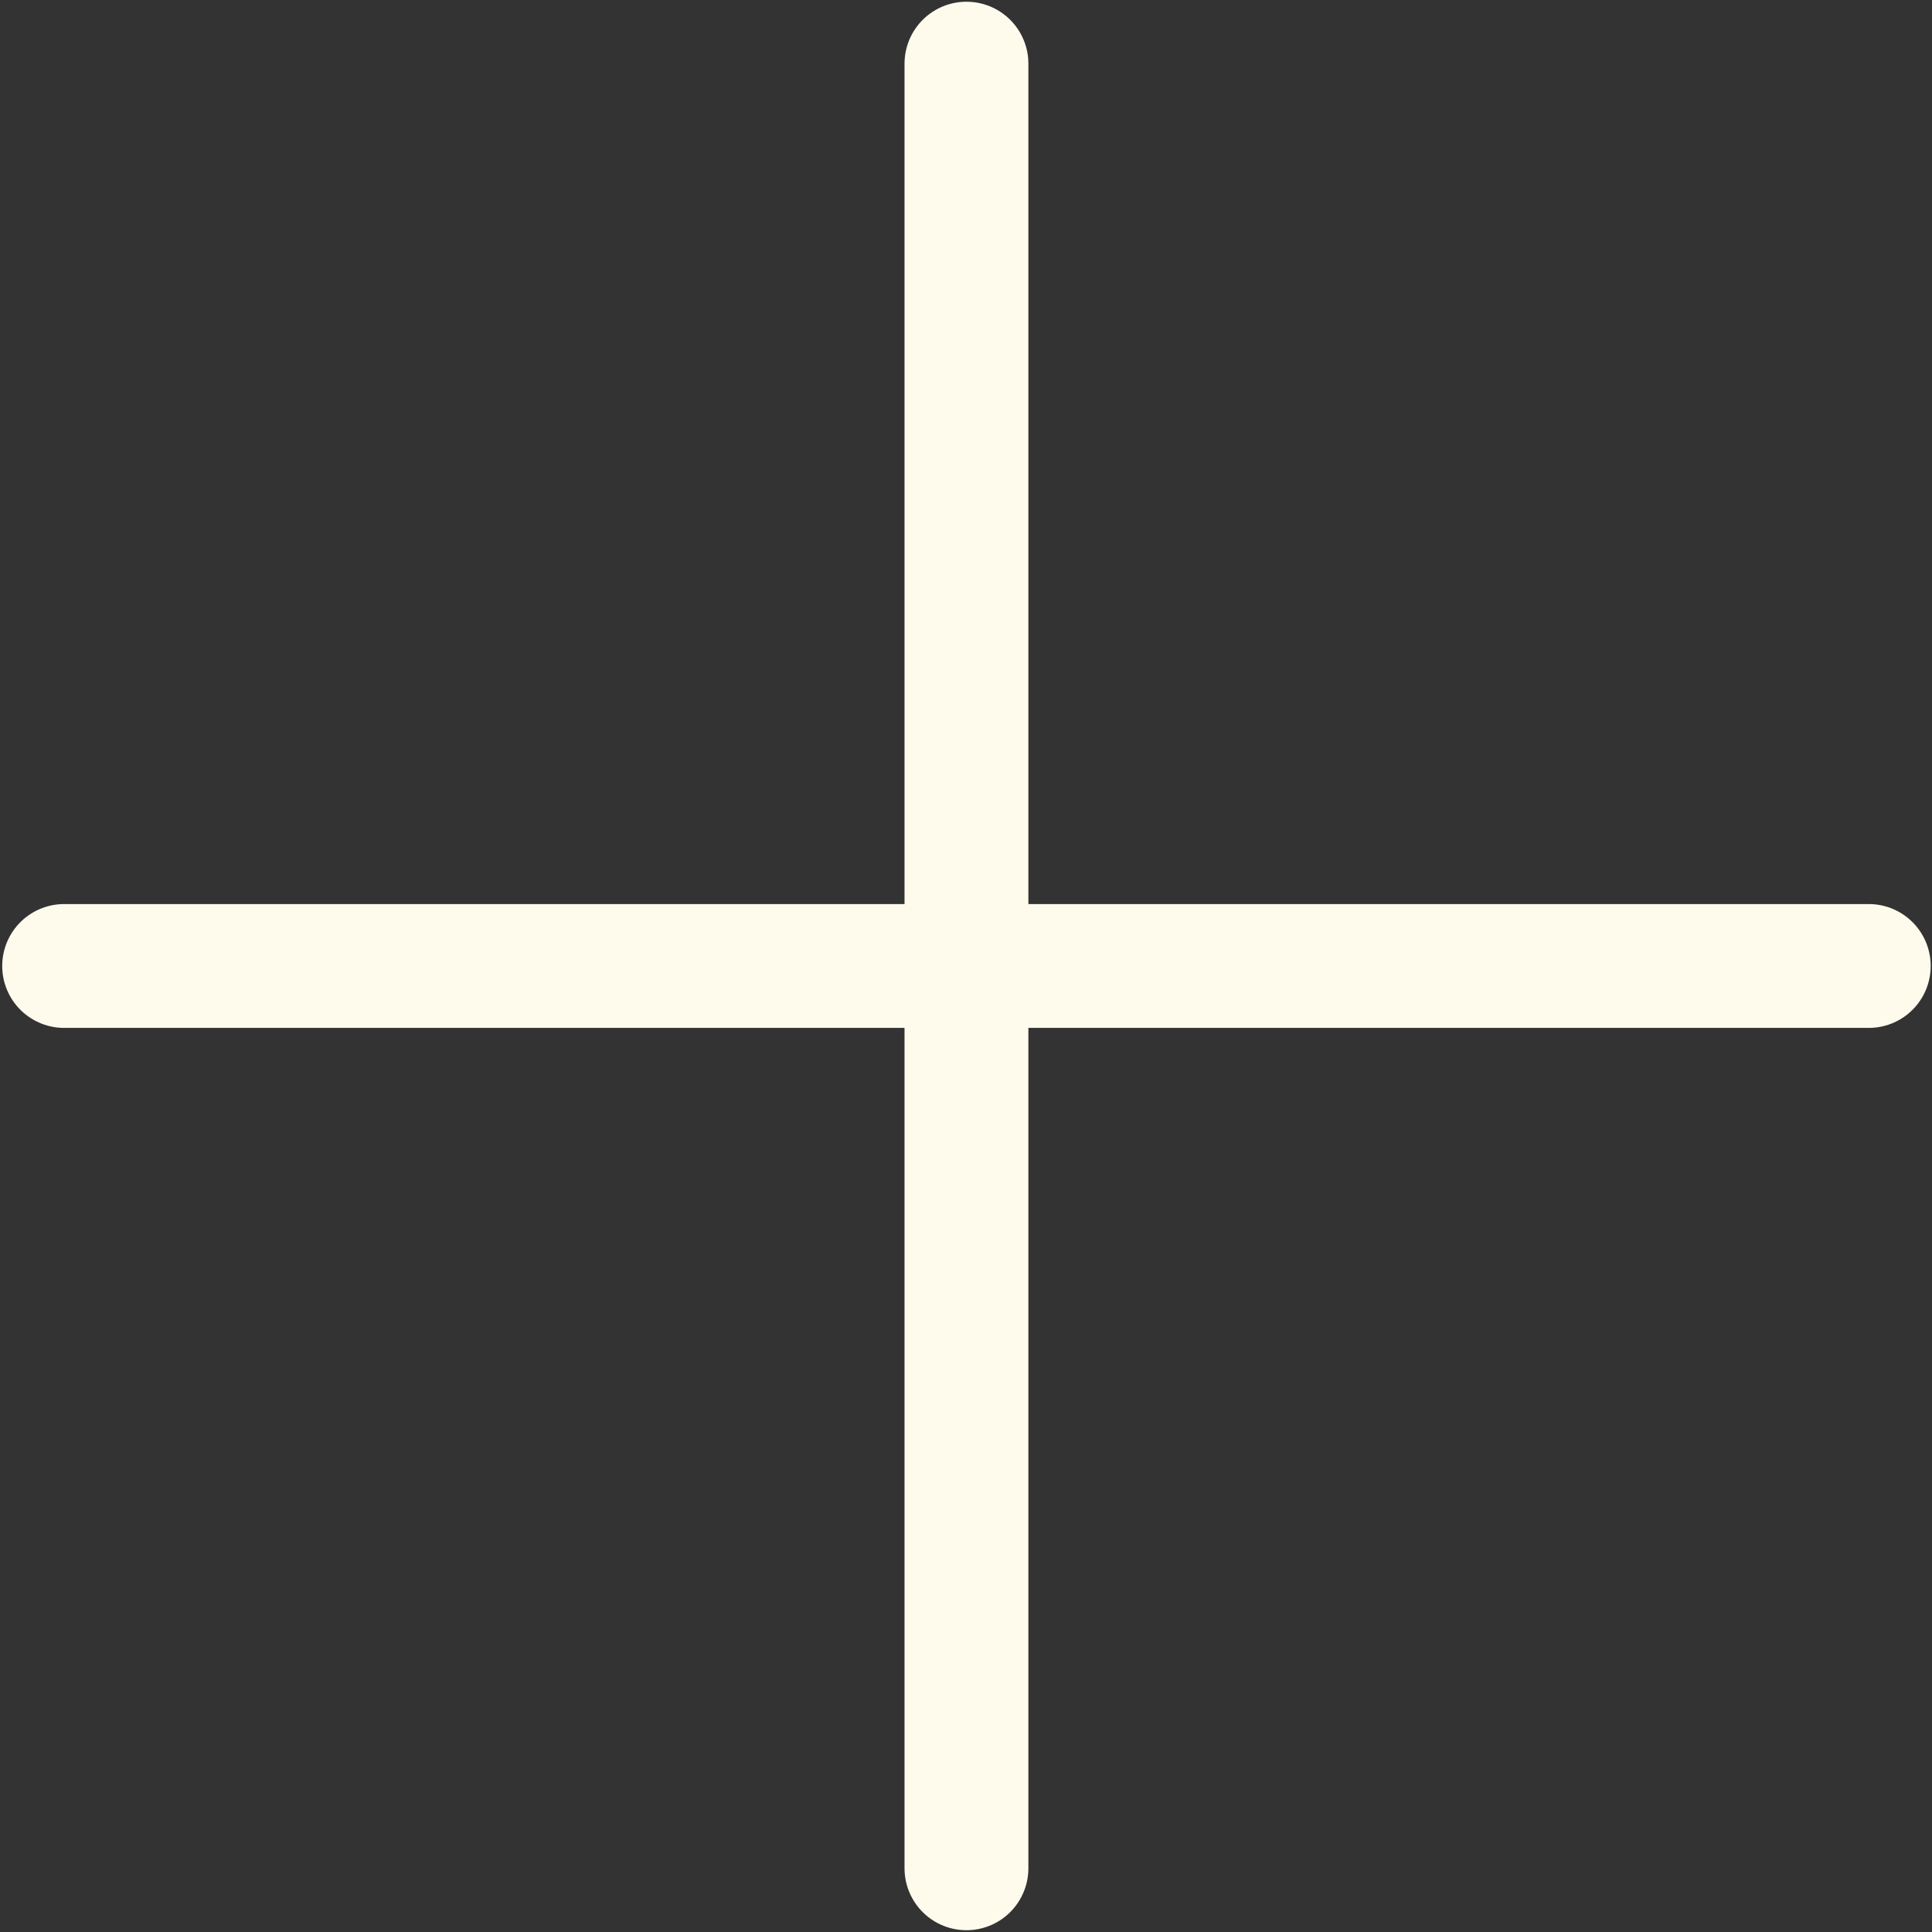
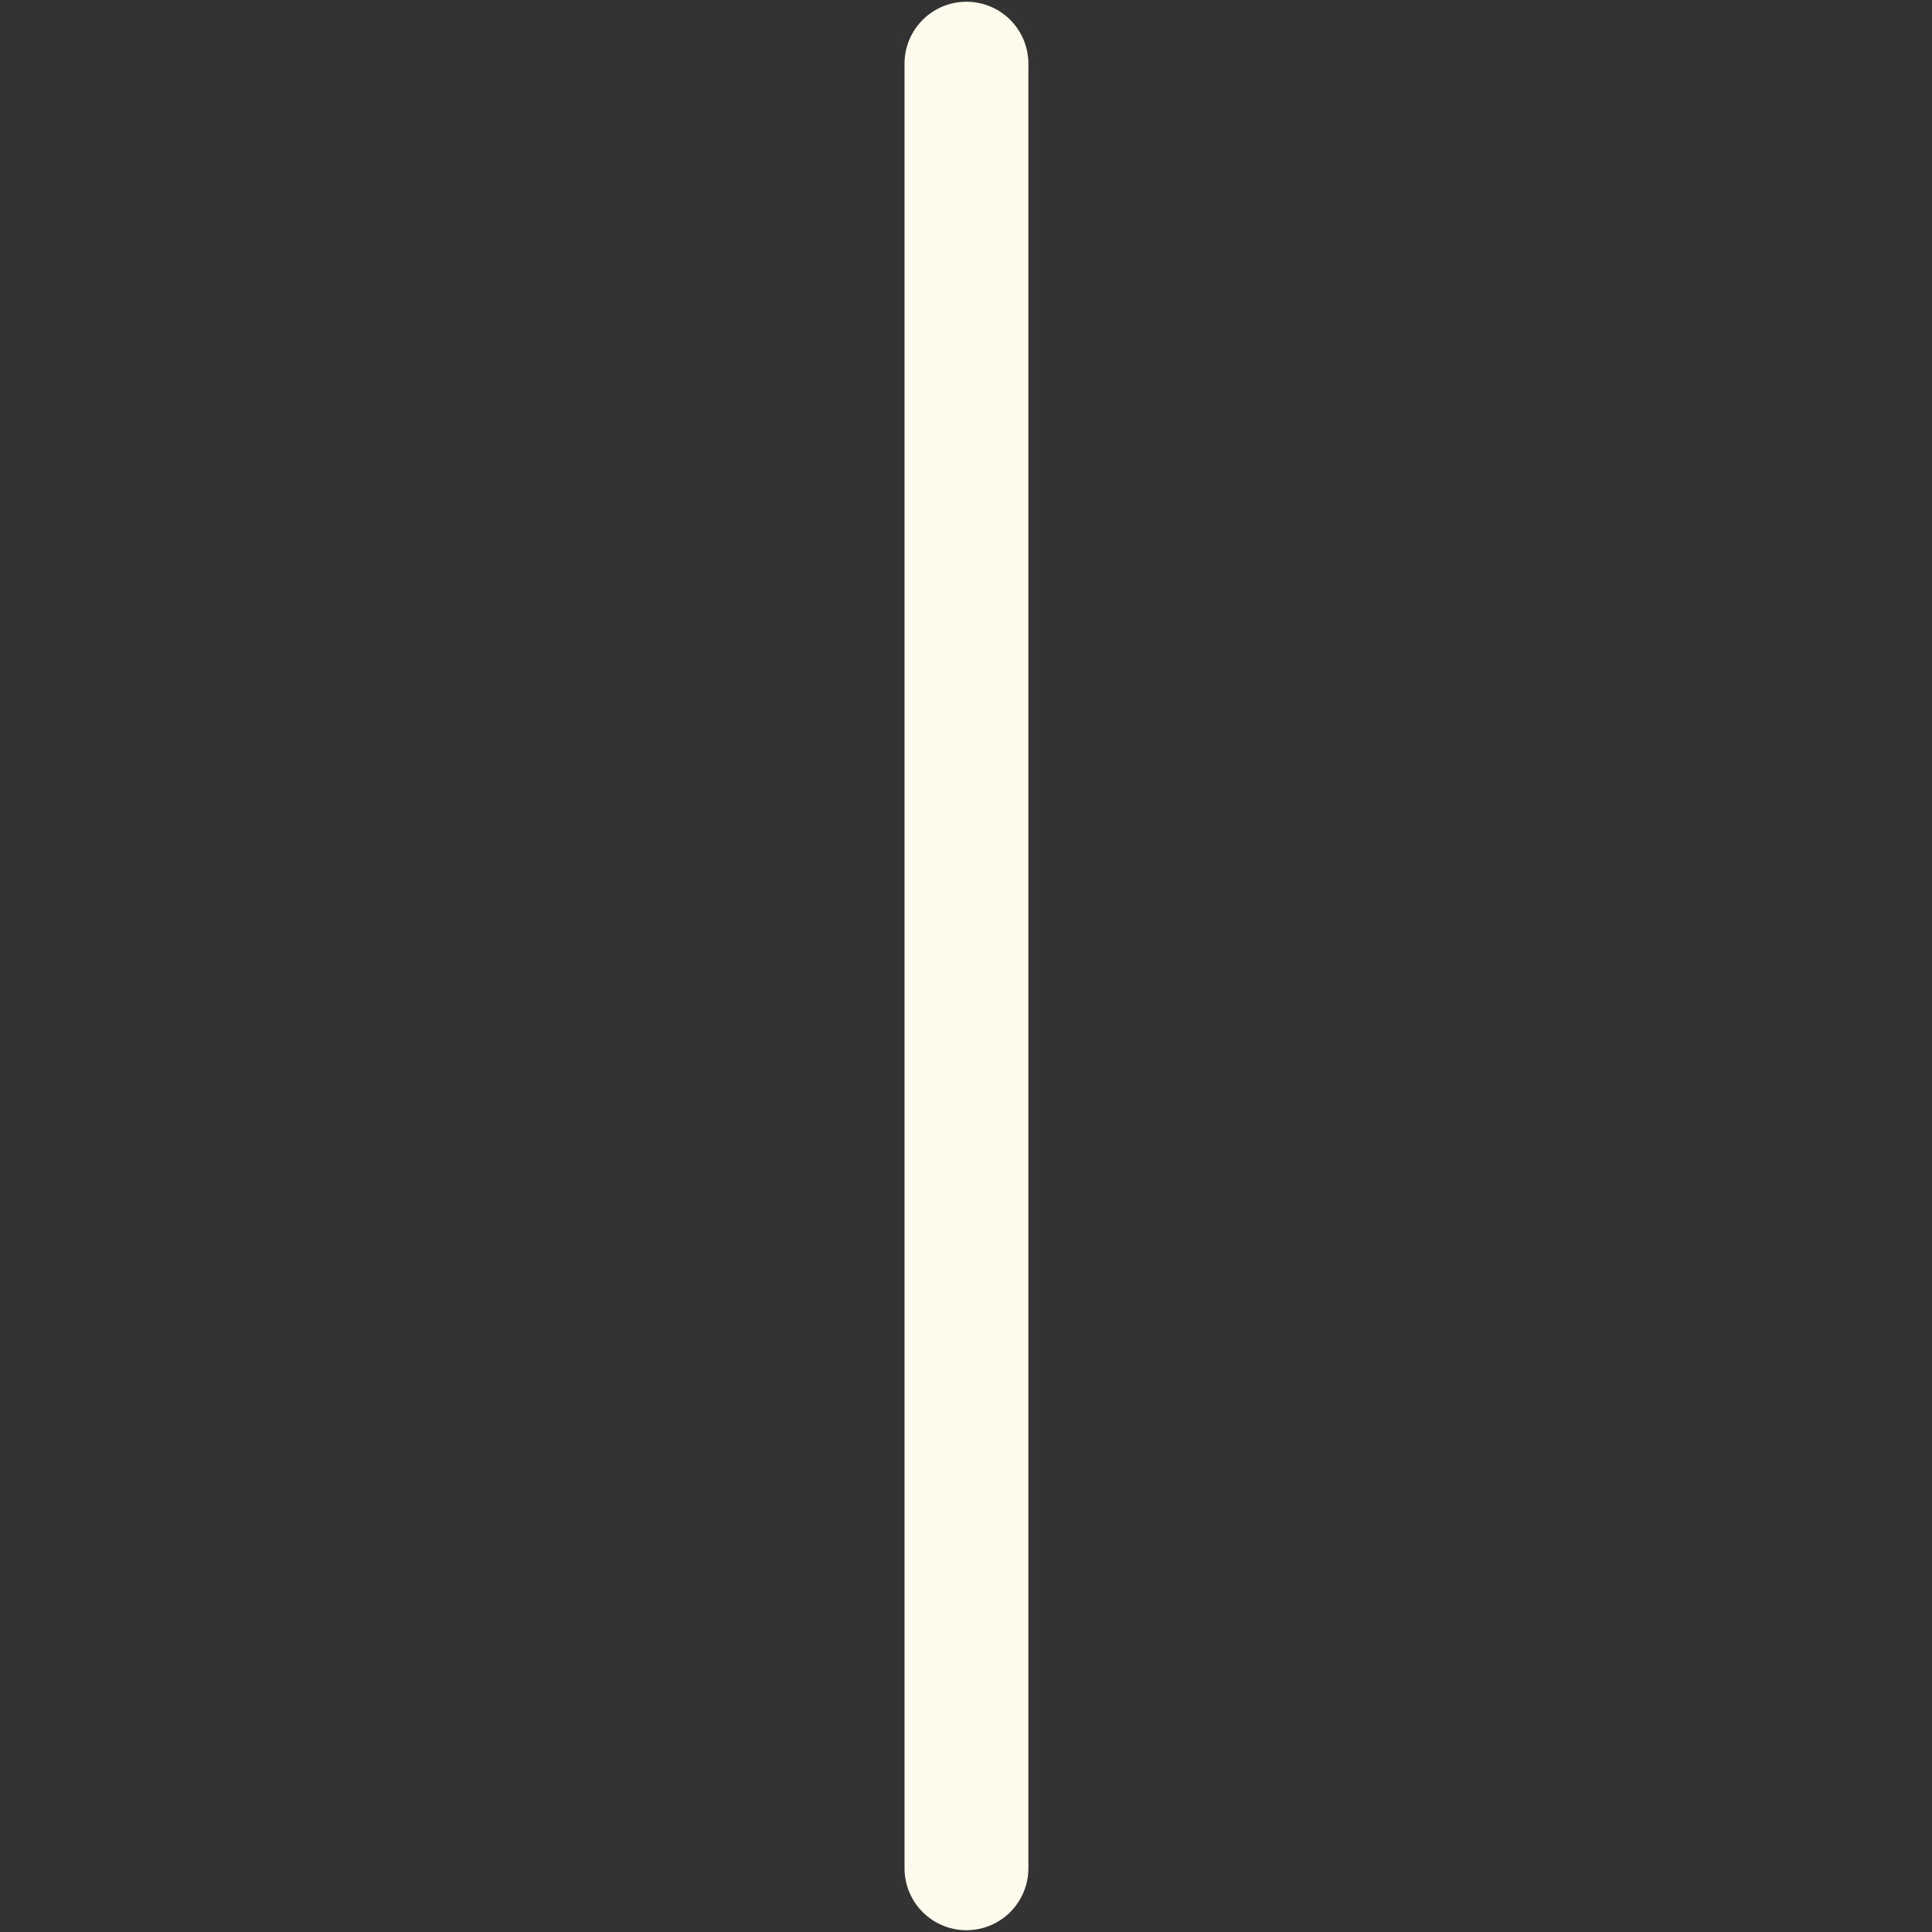
<svg xmlns="http://www.w3.org/2000/svg" width="312" height="312" viewBox="0 0 312 312" fill="none">
  <rect x="0" y="0" width="312" height="312" fill="#333333" stroke="none" />
  <path d="M156.073 10.279L156.073 301.711" stroke="#FFFBEC" stroke-width="20" stroke-linecap="round" />
-   <path d="M301.789 155.996L10.357 155.996" stroke="#FFFBEC" stroke-width="20" stroke-linecap="round" />
</svg>